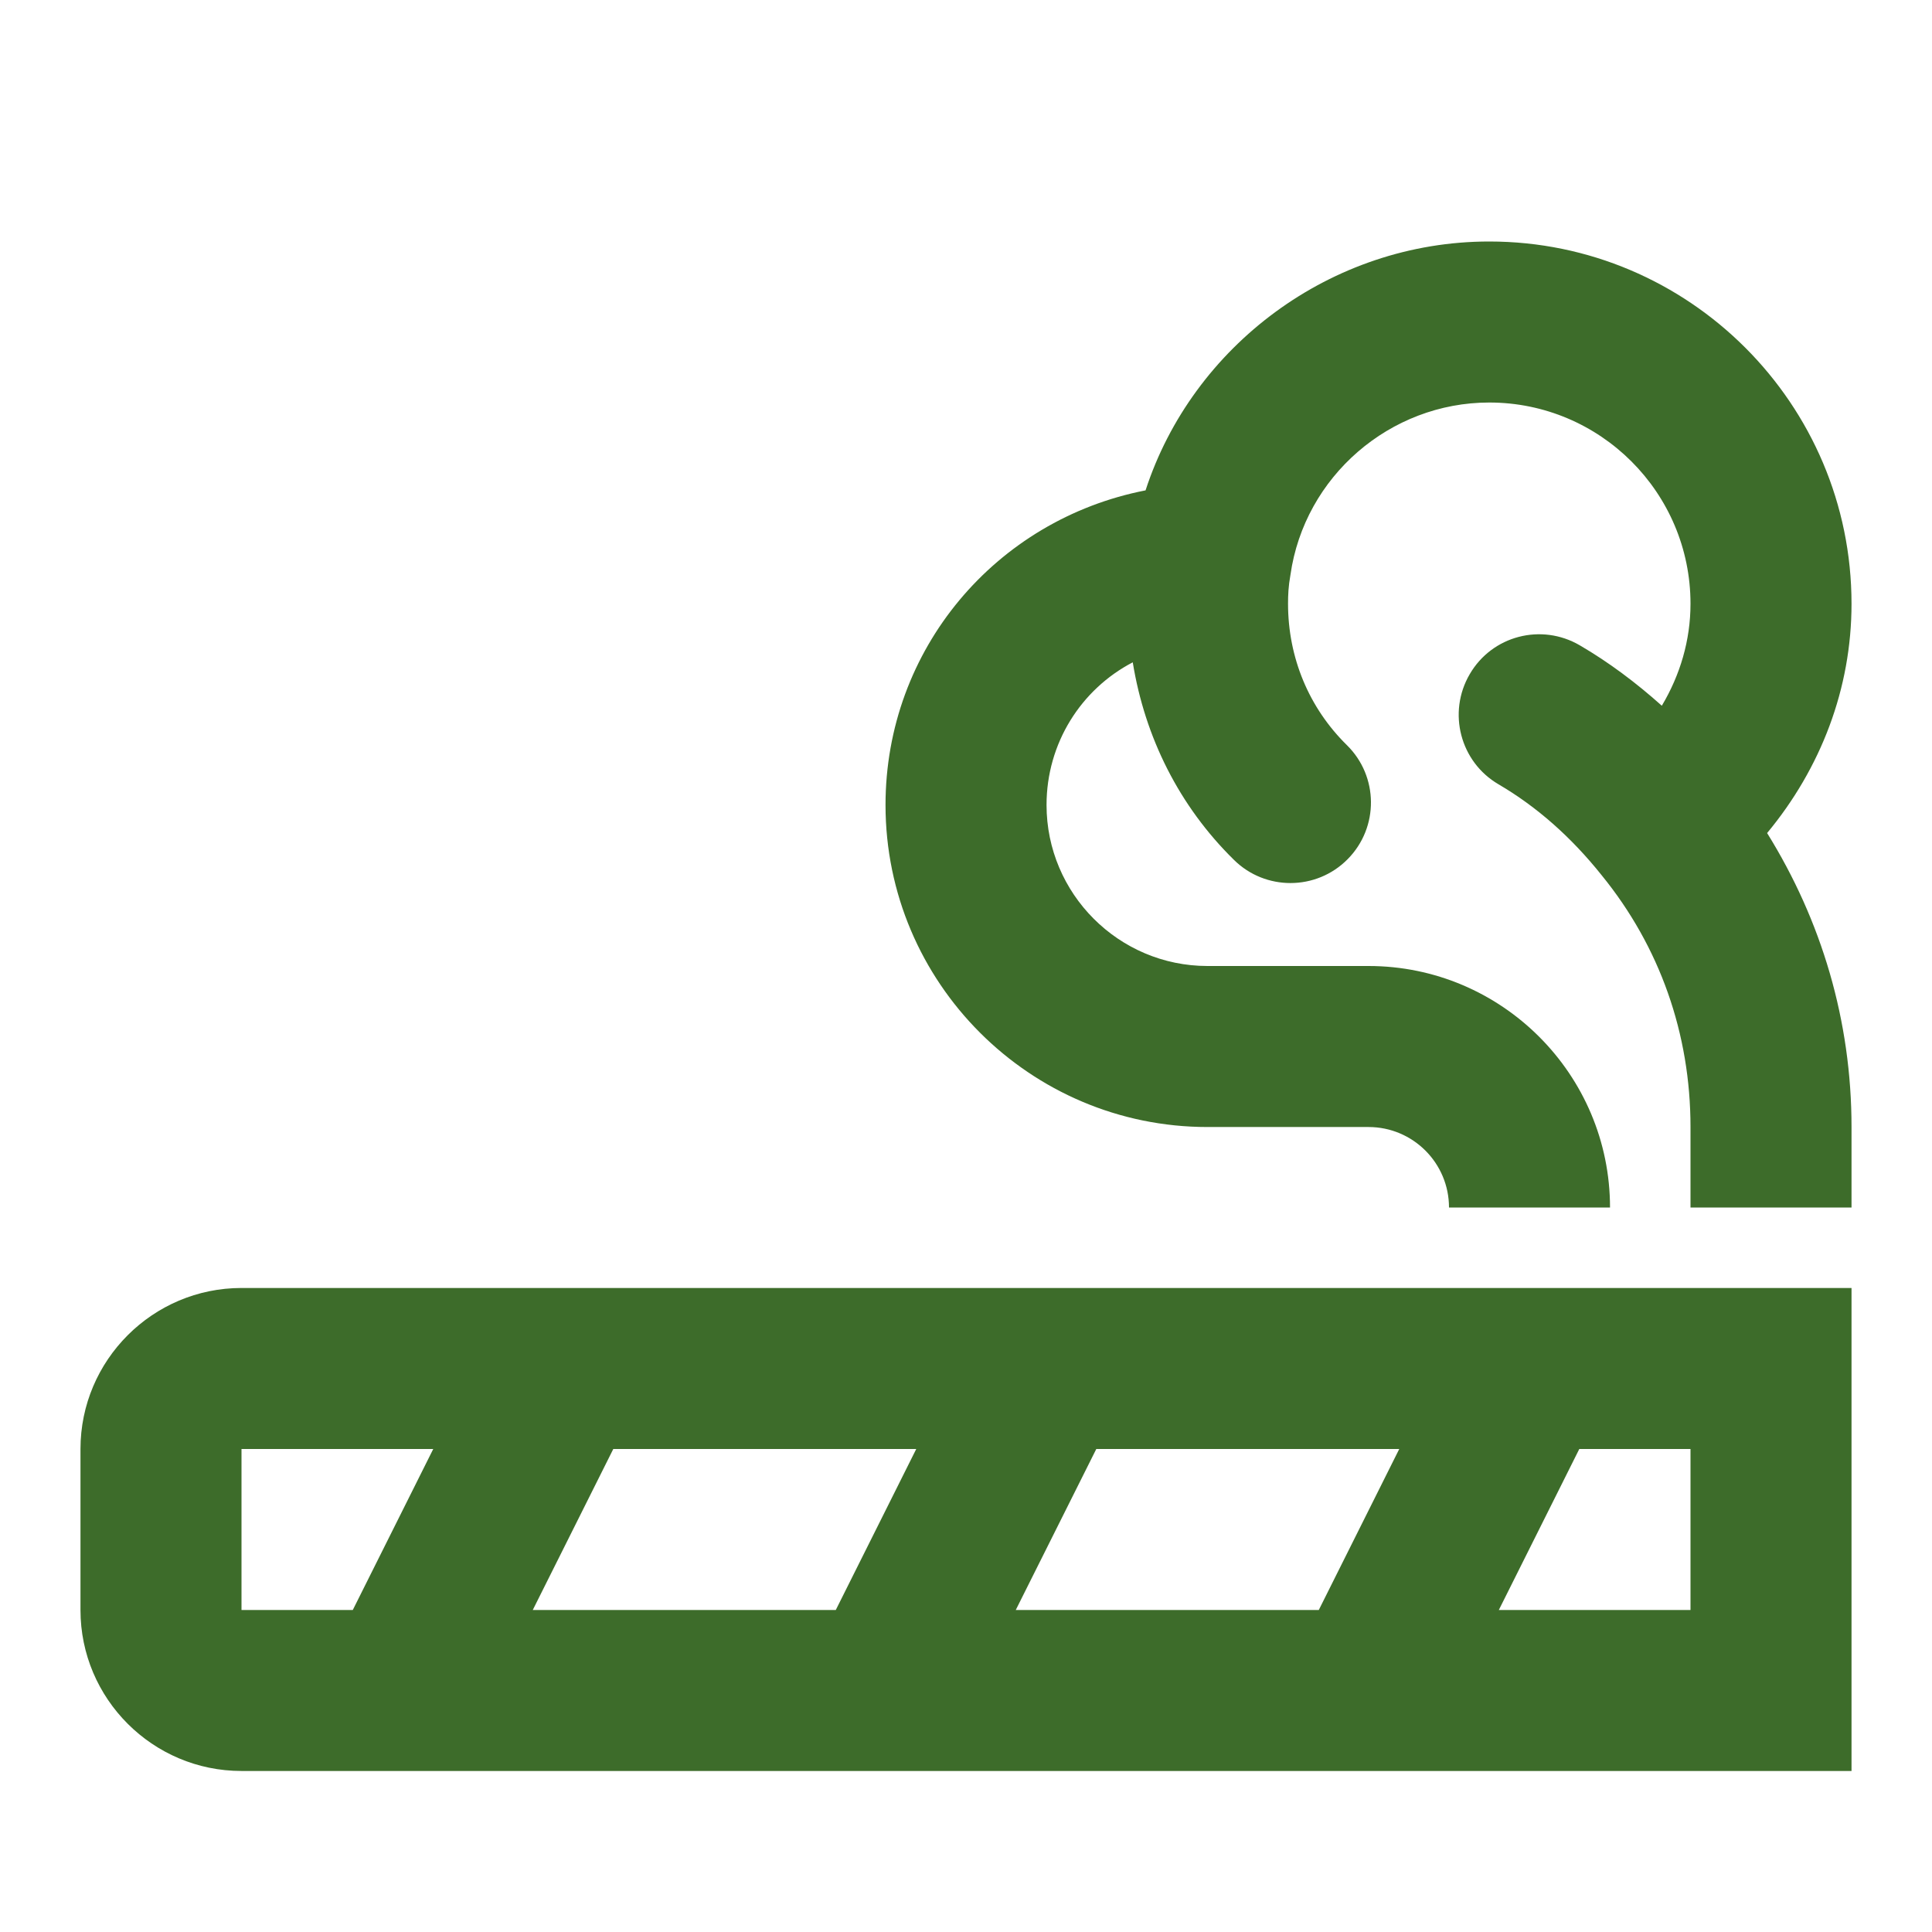
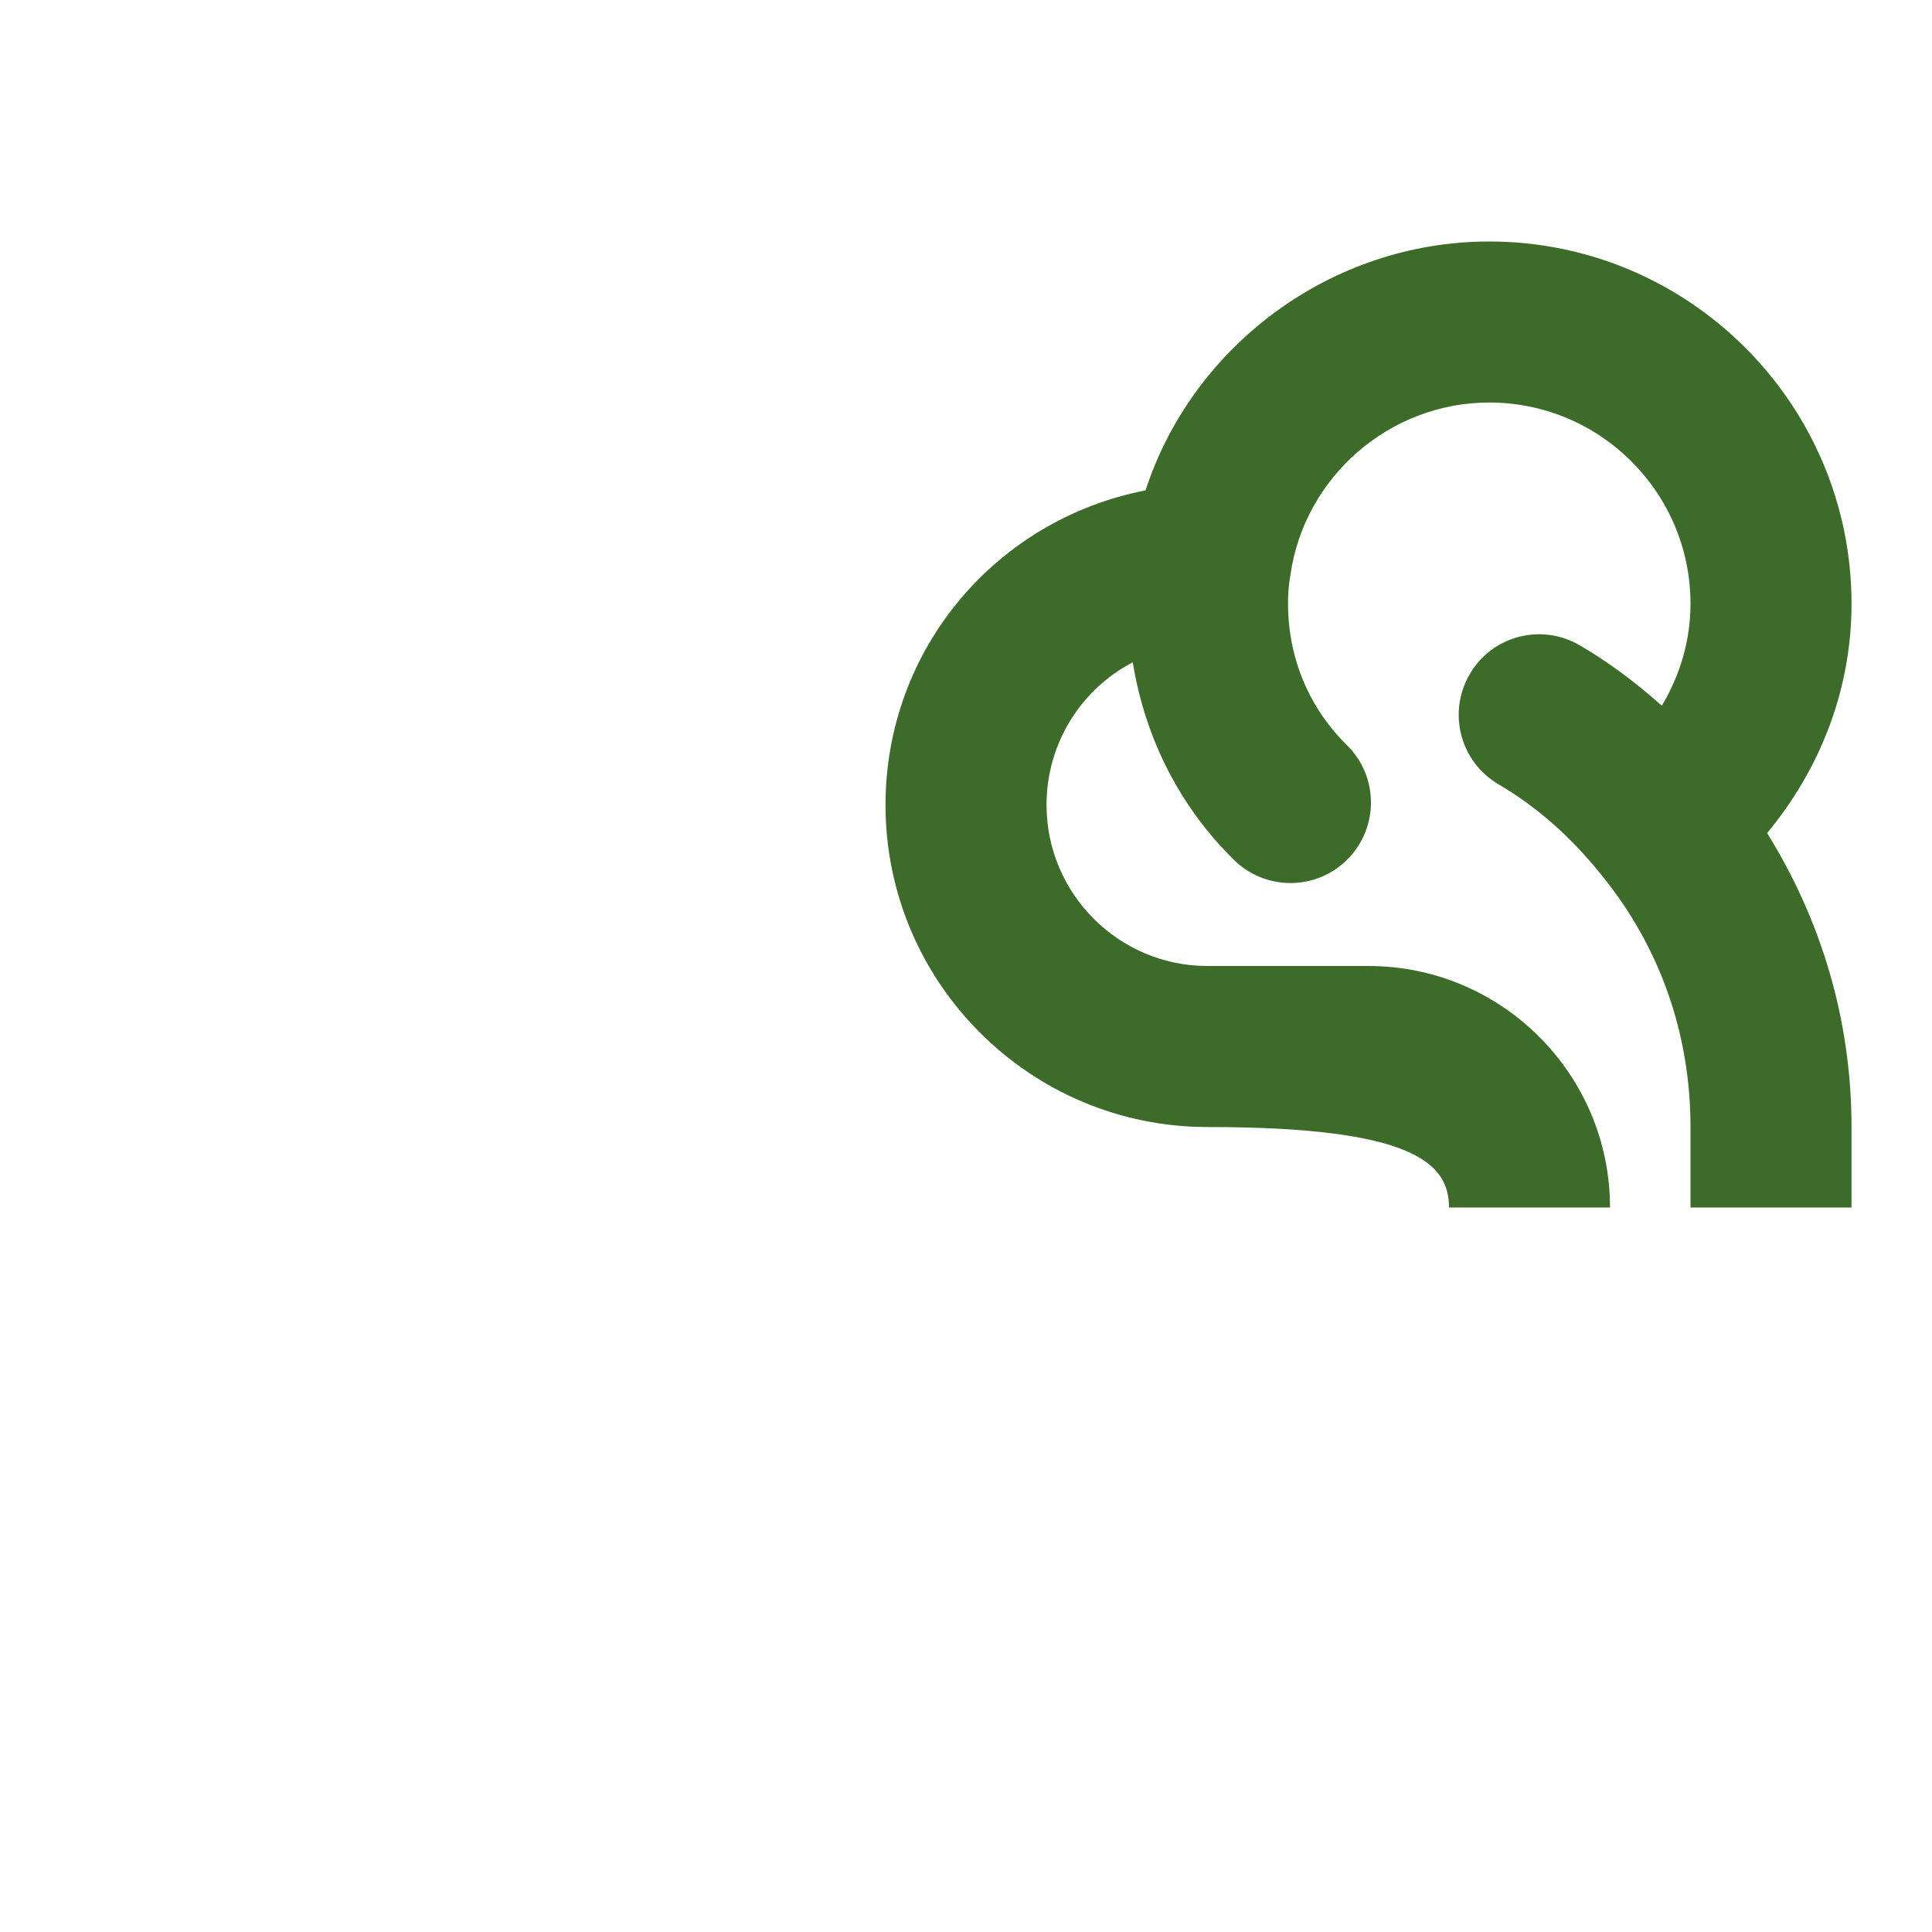
<svg xmlns="http://www.w3.org/2000/svg" width="32" height="32" viewBox="0 0 32 32" fill="none">
-   <path d="M30.667 10C30.667 6.691 27.975 4 24.667 4C22.043 4 19.751 5.733 18.974 8.122C16.492 8.606 14.667 10.755 14.667 13.333C14.667 16.275 17.059 18.667 20 18.667H22.667C23.403 18.667 24 19.264 24 20H26.667C26.667 17.794 24.873 16 22.667 16H20C18.53 16 17.334 14.803 17.334 13.333C17.334 12.31 17.906 11.416 18.762 10.97C18.963 12.209 19.529 13.35 20.439 14.243C20.698 14.499 21.037 14.626 21.374 14.626C21.719 14.626 22.064 14.493 22.324 14.228C22.841 13.703 22.834 12.858 22.309 12.342C21.68 11.724 21.334 10.892 21.334 10C21.334 9.858 21.339 9.715 21.374 9.521C21.605 7.893 23.021 6.667 24.667 6.667C26.506 6.667 28 8.161 28 10C28 10.606 27.828 11.181 27.525 11.689C27.1 11.309 26.649 10.97 26.167 10.689C25.529 10.316 24.713 10.529 24.343 11.167C23.972 11.802 24.185 12.62 24.821 12.991C25.451 13.36 26.022 13.862 26.528 14.496C27.491 15.678 28 17.12 28 18.667V20H30.667V18.667C30.667 16.904 30.17 15.248 29.269 13.798C30.158 12.726 30.667 11.407 30.667 10Z" fill="#3D6C2A" />
-   <path d="M4 21.333C2.53 21.333 1.333 22.53 1.333 24V26.667C1.333 28.137 2.53 29.333 4 29.333H30.667V21.333H4ZM18.158 24H23.176L21.843 26.667H16.824L18.158 24ZM13.843 26.667H8.824L10.158 24H15.176L13.843 26.667ZM4 24H7.176L5.843 26.667H4V24ZM28 26.667H24.825L26.158 24H28V26.667Z" fill="#3D6C2A" />
+   <path d="M30.667 10C30.667 6.691 27.975 4 24.667 4C22.043 4 19.751 5.733 18.974 8.122C16.492 8.606 14.667 10.755 14.667 13.333C14.667 16.275 17.059 18.667 20 18.667C23.403 18.667 24 19.264 24 20H26.667C26.667 17.794 24.873 16 22.667 16H20C18.53 16 17.334 14.803 17.334 13.333C17.334 12.31 17.906 11.416 18.762 10.97C18.963 12.209 19.529 13.35 20.439 14.243C20.698 14.499 21.037 14.626 21.374 14.626C21.719 14.626 22.064 14.493 22.324 14.228C22.841 13.703 22.834 12.858 22.309 12.342C21.68 11.724 21.334 10.892 21.334 10C21.334 9.858 21.339 9.715 21.374 9.521C21.605 7.893 23.021 6.667 24.667 6.667C26.506 6.667 28 8.161 28 10C28 10.606 27.828 11.181 27.525 11.689C27.1 11.309 26.649 10.97 26.167 10.689C25.529 10.316 24.713 10.529 24.343 11.167C23.972 11.802 24.185 12.62 24.821 12.991C25.451 13.36 26.022 13.862 26.528 14.496C27.491 15.678 28 17.12 28 18.667V20H30.667V18.667C30.667 16.904 30.17 15.248 29.269 13.798C30.158 12.726 30.667 11.407 30.667 10Z" fill="#3D6C2A" />
</svg>